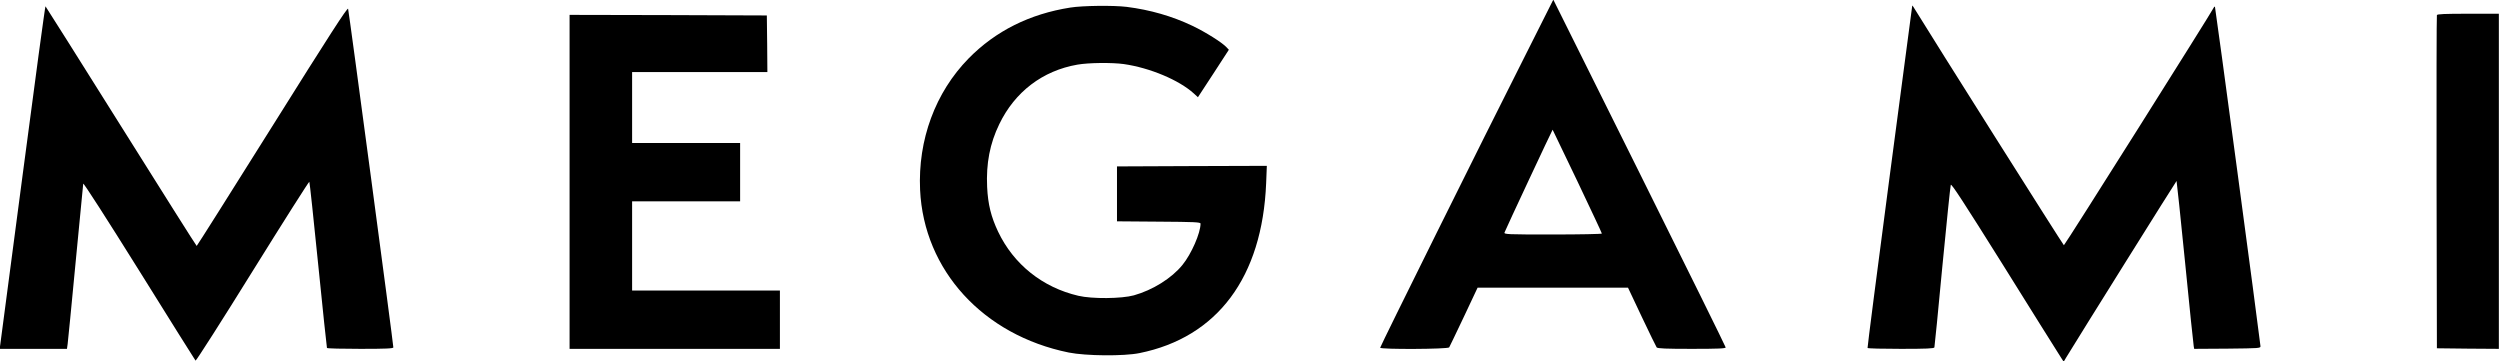
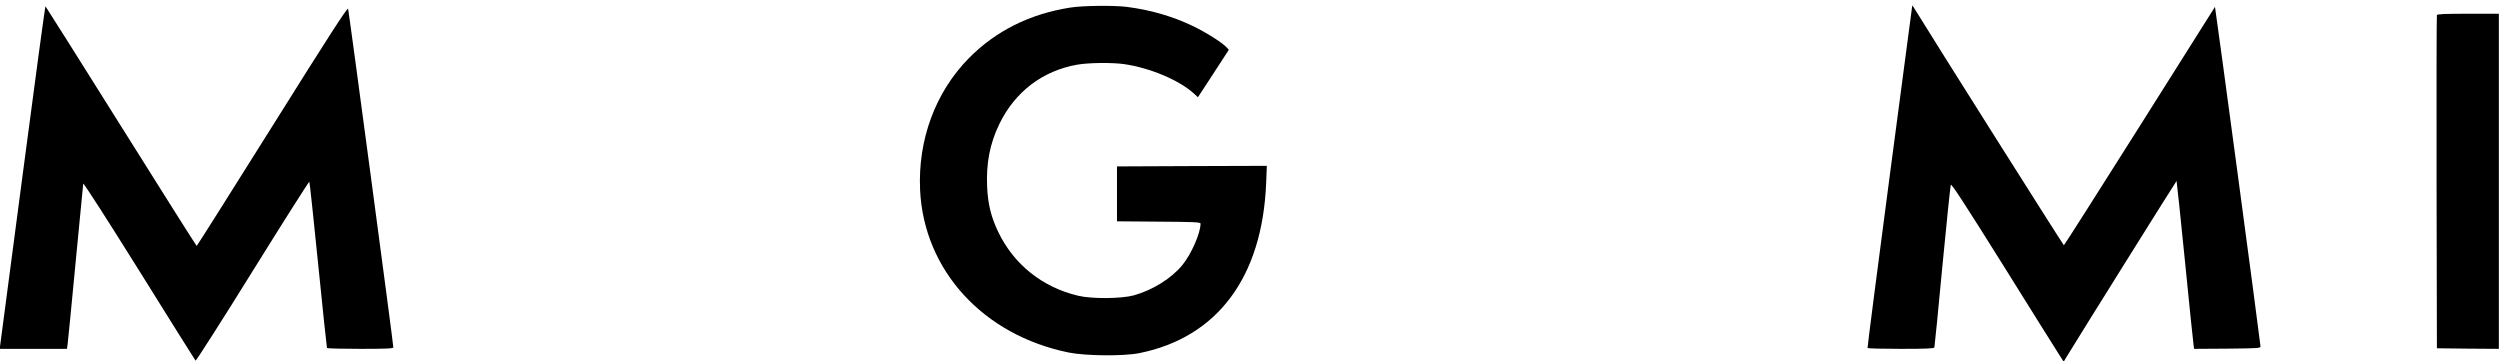
<svg xmlns="http://www.w3.org/2000/svg" width="83" height="12" viewBox="0 0 83 12" fill="none">
  <g clip-path="url(#clip0)">
-     <path d="M50.627 1.864C49.211 4.667 45.822 11.499 45.822 11.544C45.822 11.605 48.075 11.594 48.113 11.533C48.128 11.51 48.347 11.05 48.6 10.519L49.056 9.551H51.555H54.05L54.507 10.519C54.76 11.05 54.982 11.51 55.001 11.533C55.031 11.571 55.311 11.582 56.167 11.582C57.047 11.582 57.296 11.571 57.292 11.533C57.292 11.51 56.005 8.901 54.431 5.738L51.57 -0.011L50.627 1.864ZM52.37 6.019C52.816 6.957 53.182 7.735 53.182 7.754C53.182 7.77 52.45 7.785 51.555 7.785C50.023 7.785 49.928 7.781 49.951 7.716C49.989 7.61 51.54 4.299 51.547 4.306C51.551 4.31 51.921 5.081 52.37 6.019Z" fill="black" />
    <path d="M0.762 5.727C0.362 8.772 0.022 11.332 0.011 11.423L-0.011 11.582H1.106H2.223L2.246 11.419C2.257 11.332 2.378 10.117 2.51 8.715C2.646 7.314 2.759 6.141 2.763 6.099C2.77 6.057 3.533 7.246 4.62 8.985C5.635 10.614 6.477 11.958 6.492 11.973C6.507 11.992 7.36 10.656 8.383 9.008C9.41 7.356 10.259 6.019 10.27 6.034C10.281 6.046 10.414 7.287 10.565 8.791C10.716 10.295 10.848 11.537 10.855 11.552C10.867 11.571 11.365 11.582 11.969 11.582C12.814 11.582 13.059 11.571 13.059 11.533C13.059 11.415 11.58 0.353 11.557 0.292C11.534 0.239 10.927 1.181 9.04 4.192C7.67 6.376 6.541 8.165 6.53 8.165C6.518 8.165 5.39 6.376 4.02 4.192C2.65 2.009 1.521 0.216 1.51 0.209C1.498 0.201 1.162 2.685 0.762 5.727Z" fill="black" />
    <path d="M35.536 0.251C34.185 0.463 33.053 1.029 32.158 1.94C31.052 3.068 30.471 4.644 30.547 6.304C30.671 8.973 32.641 11.127 35.483 11.704C36.053 11.818 37.307 11.829 37.831 11.723C40.42 11.199 41.908 9.201 42.036 6.084L42.059 5.506L39.571 5.514L37.084 5.525V6.437V7.348L38.473 7.359C39.647 7.367 39.858 7.375 39.858 7.424C39.858 7.735 39.556 8.43 39.258 8.795C38.899 9.239 38.269 9.63 37.646 9.805C37.235 9.919 36.254 9.927 35.801 9.82C34.612 9.543 33.653 8.776 33.136 7.69C32.906 7.204 32.8 6.786 32.773 6.209C32.736 5.43 32.864 4.762 33.177 4.12C33.694 3.049 34.615 2.347 35.77 2.146C36.14 2.081 36.918 2.073 37.31 2.127C38.178 2.252 39.145 2.658 39.635 3.103L39.771 3.228L40.285 2.442L40.798 1.652L40.719 1.568C40.572 1.409 40.02 1.063 39.59 0.858C38.911 0.535 38.186 0.327 37.405 0.228C36.967 0.175 35.948 0.186 35.536 0.251Z" fill="black" />
-     <path d="M63.486 0.19C63.486 0.201 63.146 2.753 62.735 5.867C62.324 8.981 61.995 11.537 62.003 11.552C62.01 11.571 62.512 11.582 63.112 11.582C63.954 11.582 64.211 11.571 64.222 11.533C64.23 11.51 64.35 10.299 64.486 8.848C64.626 7.397 64.751 6.178 64.766 6.137C64.784 6.083 65.188 6.702 66.487 8.776C67.419 10.268 68.253 11.605 68.348 11.749L68.514 12.011L68.589 11.882C69.016 11.18 72.254 6 72.262 6.008C72.269 6.015 72.397 7.234 72.545 8.715C72.692 10.2 72.82 11.449 72.832 11.499L72.847 11.582L73.953 11.575C75.028 11.563 75.055 11.563 75.047 11.487C74.991 10.96 73.552 0.243 73.537 0.228C73.526 0.216 73.507 0.224 73.5 0.247C73.451 0.368 68.548 8.146 68.521 8.142C68.499 8.138 64.15 1.253 63.524 0.228C63.505 0.197 63.486 0.178 63.486 0.19Z" fill="black" />
+     <path d="M63.486 0.19C63.486 0.201 63.146 2.753 62.735 5.867C62.324 8.981 61.995 11.537 62.003 11.552C62.01 11.571 62.512 11.582 63.112 11.582C63.954 11.582 64.211 11.571 64.222 11.533C64.23 11.51 64.35 10.299 64.486 8.848C64.626 7.397 64.751 6.178 64.766 6.137C64.784 6.083 65.188 6.702 66.487 8.776C67.419 10.268 68.253 11.605 68.348 11.749L68.514 12.011L68.589 11.882C69.016 11.18 72.254 6 72.262 6.008C72.269 6.015 72.397 7.234 72.545 8.715C72.692 10.2 72.82 11.449 72.832 11.499L72.847 11.582L73.953 11.575C75.028 11.563 75.055 11.563 75.047 11.487C74.991 10.96 73.552 0.243 73.537 0.228C73.451 0.368 68.548 8.146 68.521 8.142C68.499 8.138 64.15 1.253 63.524 0.228C63.505 0.197 63.486 0.178 63.486 0.19Z" fill="black" />
    <path d="M80.905 0.501C80.894 0.528 80.89 3.027 80.894 6.057L80.905 11.563L81.936 11.575L82.962 11.582V6.019V0.456H81.943C81.162 0.456 80.916 0.467 80.905 0.501Z" fill="black" />
-     <path d="M18.91 6.038V11.582H22.401H25.893V10.614V9.646H23.439H20.986V8.165V6.684H22.779H24.572V5.715V4.747H22.779H20.986V3.57V2.392H23.232H25.477L25.47 1.451L25.459 0.513L22.186 0.501L18.91 0.494V6.038Z" fill="black" />
  </g>
  <defs>
    <clipPath id="clip0">
      <rect width="83" height="12" fill="white" />
    </clipPath>
  </defs>
</svg>